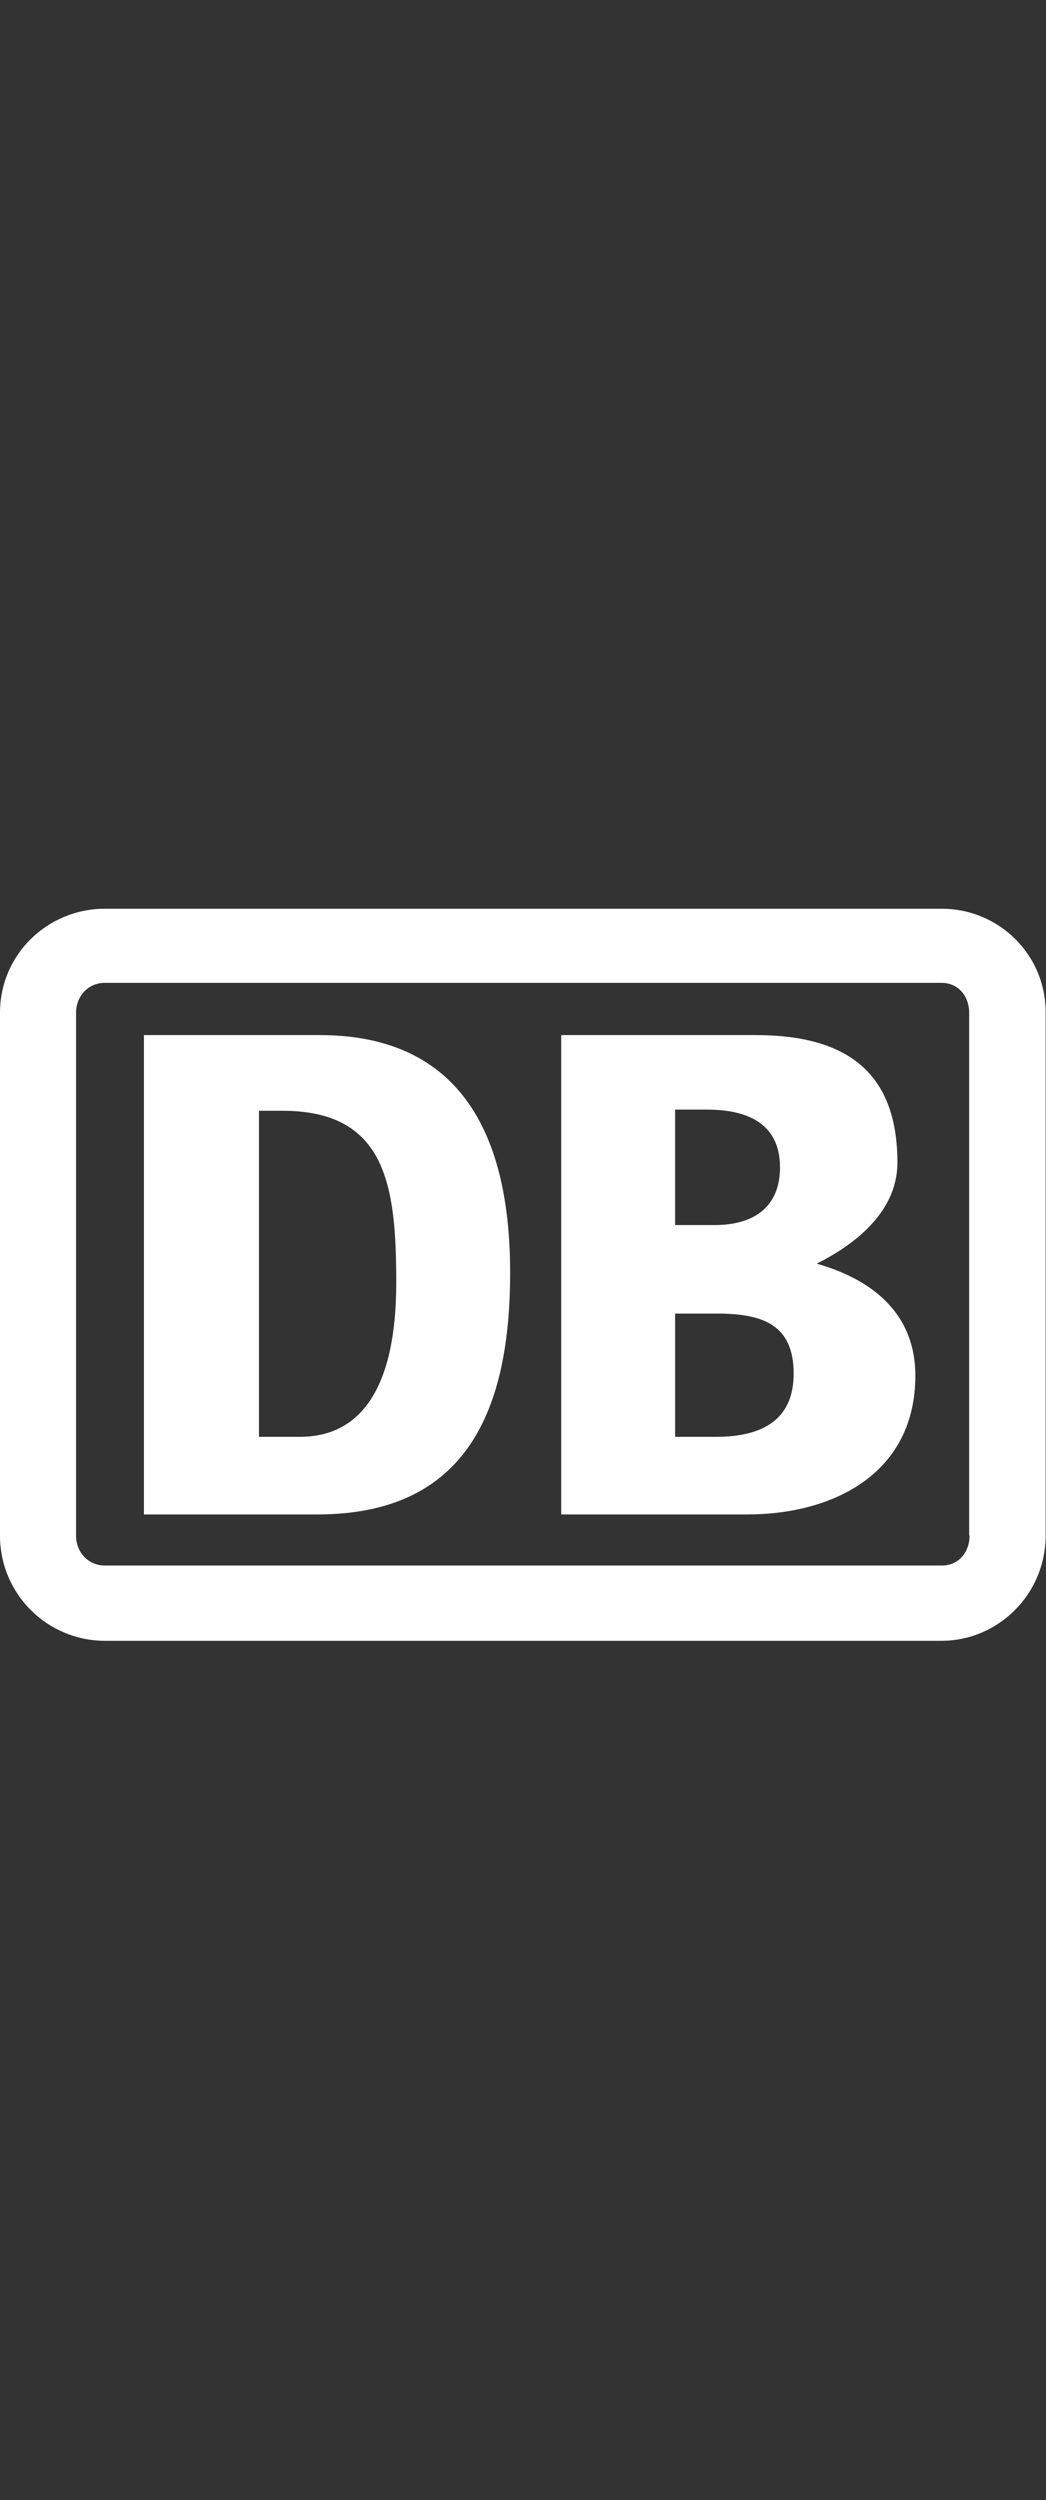
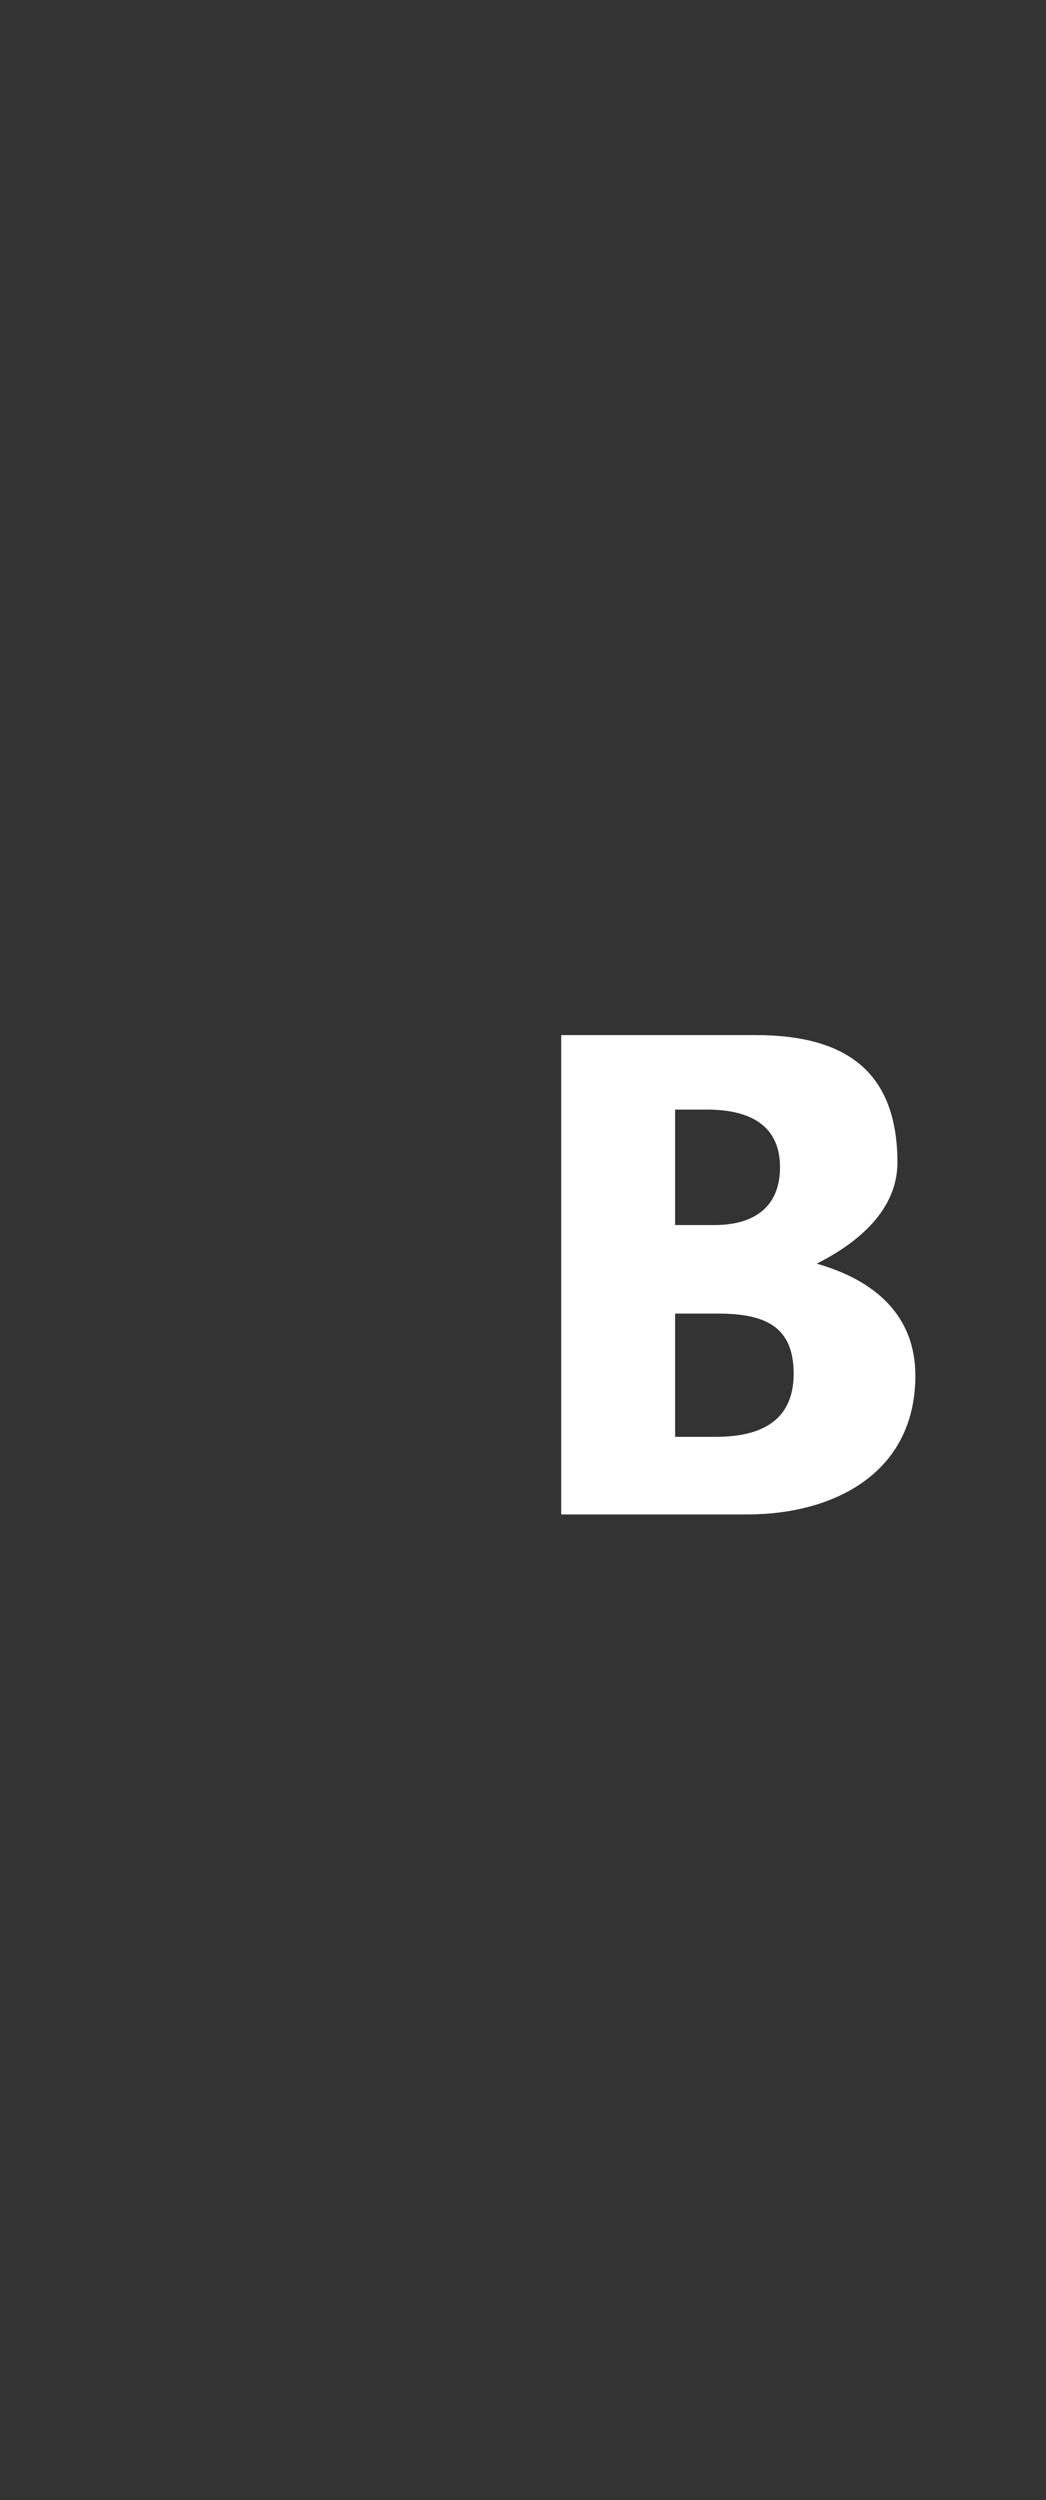
<svg xmlns="http://www.w3.org/2000/svg" xmlns:ns1="http://www.inkscape.org/namespaces/inkscape" xmlns:ns2="http://sodipodi.sourceforge.net/DTD/sodipodi-0.dtd" id="svg1098" ns1:version="0.92.3 (2405546, 2018-03-11)" ns2:docname="Alemanya (T) - DB.svg" x="0px" y="0px" width="268.2px" height="641px" viewBox="0 0 268.2 641" style="enable-background:new 0 0 268.2 641;" xml:space="preserve">
  <rect x="0" y="0" width="268.2" height="641" fill="#333333" stroke="none" />
  <style type="text/css"> .st0{fill:#FFFFFF;} </style>
  <g>
-     <path class="st0" d="M241.5,233H26.9C12.2,233,0,244.7,0,259.7v134c0,15.1,12.2,27,26.9,27h214.5c14.5,0,26.7-11.9,26.7-27v-134 C268.2,244.7,256,233,241.5,233z M248.6,393.7c0,4.3-2.8,7.7-7.1,7.7H26.9c-4.3,0-7.4-3.4-7.4-7.7v-134c0-4.3,3.1-7.7,7.4-7.7 h214.5c4.3,0,7.1,3.4,7.1,7.7V393.7z" />
-     <path class="st0" d="M209.4,324c10.8-5.4,20.7-13.9,20.7-25.9c0-23-12.8-32.7-36.3-32.7h-49.9v122.9h47.7 c22.1,0,43.1-10.5,43.1-35.6C234.7,337.4,224.5,328.3,209.4,324z M173.1,284.5h8.2c9.6,0,18.7,3.1,18.7,14.8 c0,10.5-7.1,14.8-16.7,14.8h-10.2V284.5z M183.6,368.4h-10.5v-31.6h10.8c11.6,0,19.6,2.8,19.6,15.4 C203.5,365,194.1,368.4,183.6,368.4z" />
-     <path class="st0" d="M82,265.4H36.9v122.9H82c37.5-0.3,48.8-26.5,48.8-62C130.8,285.3,113.8,265.4,82,265.4z M76.9,368.4H66.4 v-83.6h6c26.7,0,29.2,19.3,29.2,44.1C101.6,355.9,92.5,368.4,76.9,368.4z" />
+     <path class="st0" d="M209.4,324c10.8-5.4,20.7-13.9,20.7-25.9c0-23-12.8-32.7-36.3-32.7h-49.9v122.9h47.7 c22.1,0,43.1-10.5,43.1-35.6C234.7,337.4,224.5,328.3,209.4,324z M173.1,284.5h8.2c9.6,0,18.7,3.1,18.7,14.8 c0,10.5-7.1,14.8-16.7,14.8h-10.2V284.5M183.6,368.4h-10.5v-31.6h10.8c11.6,0,19.6,2.8,19.6,15.4 C203.5,365,194.1,368.4,183.6,368.4z" />
  </g>
</svg>